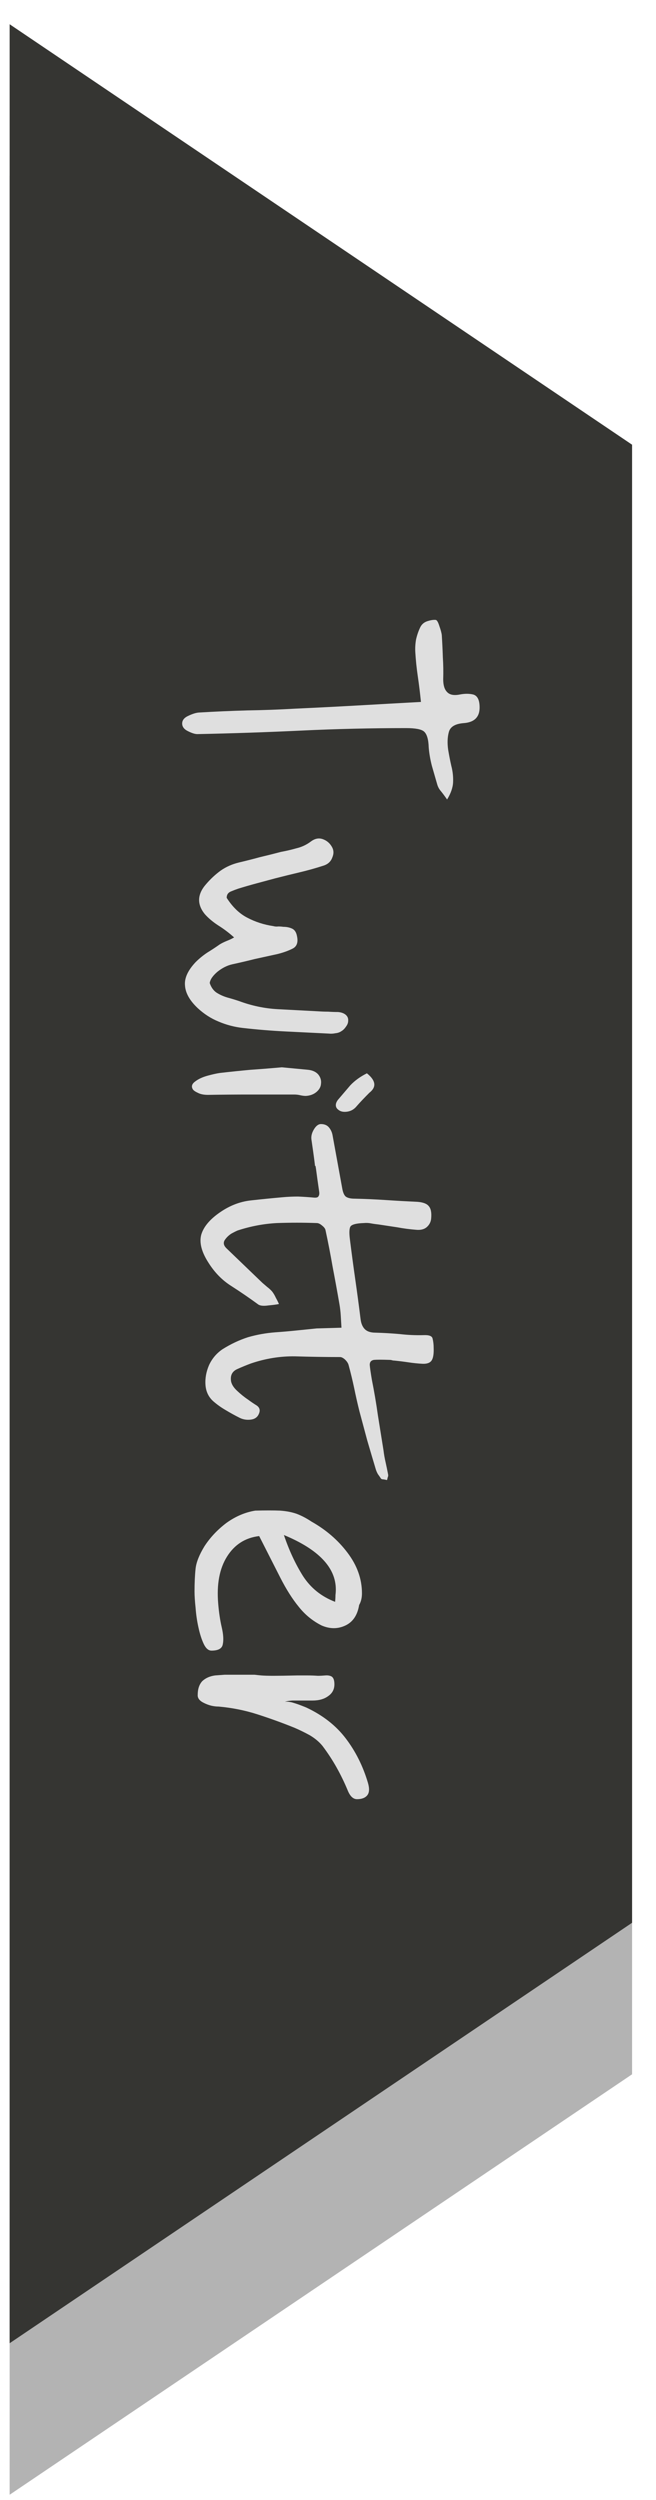
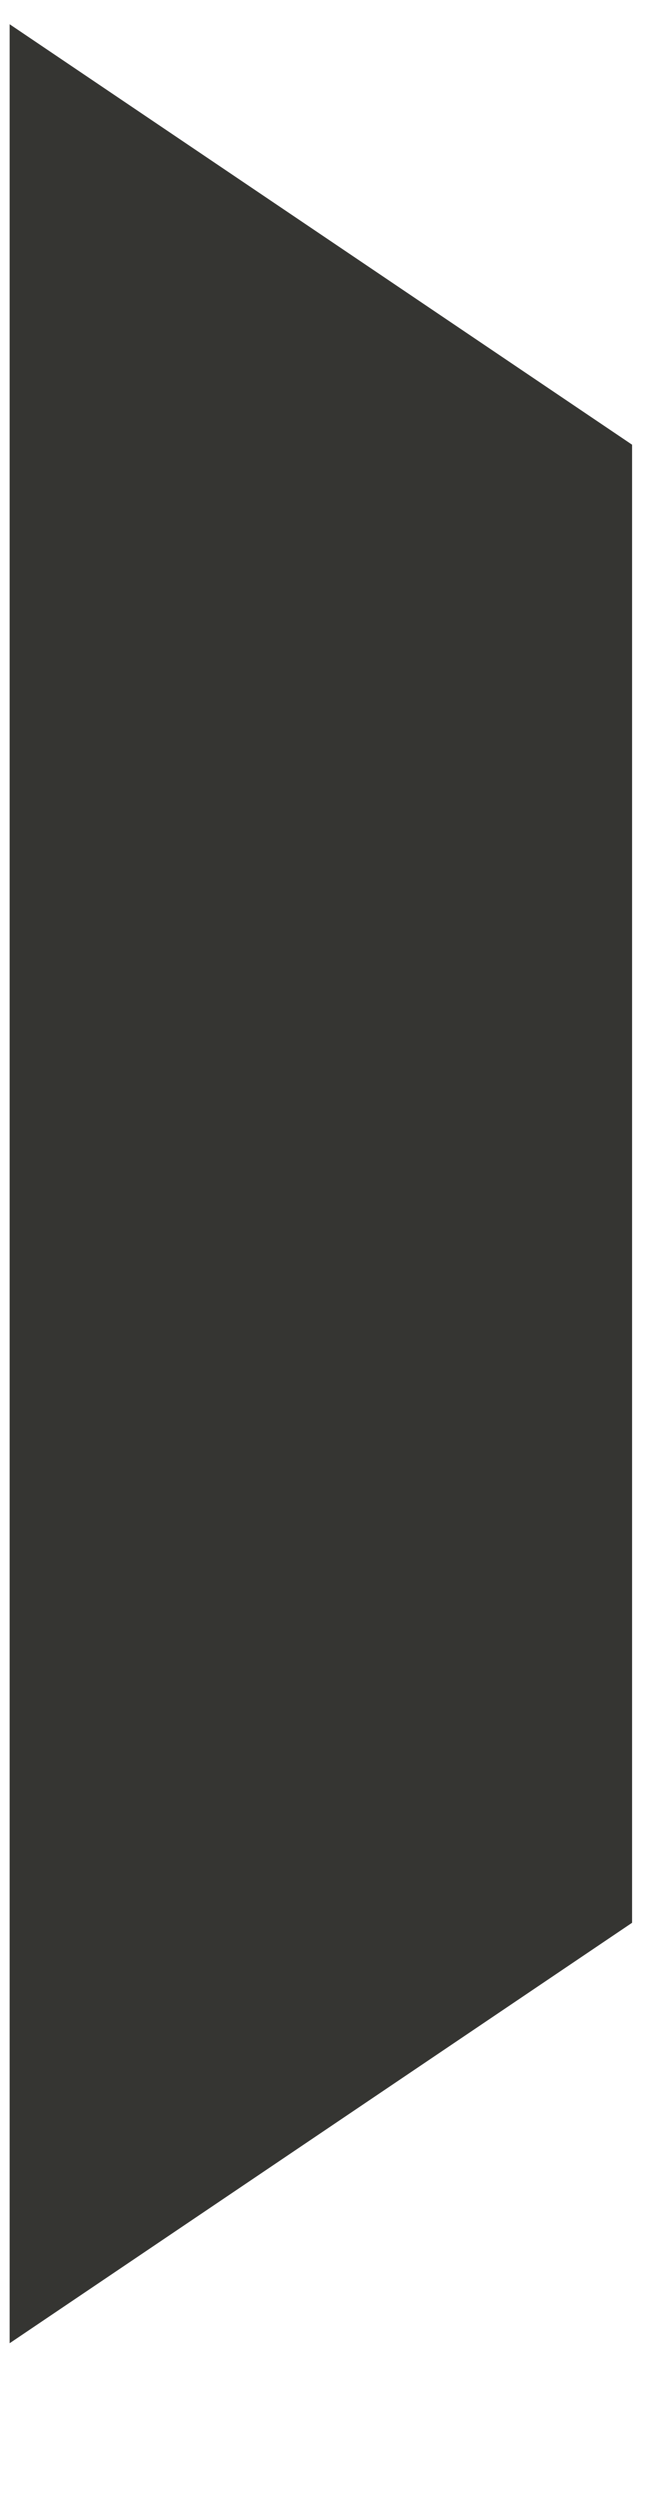
<svg xmlns="http://www.w3.org/2000/svg" width="26" height="99" viewBox="0 0 26 99" fill="none">
-   <path opacity="0.3" d="M25.052 82.14V23.61L0.382 6.96V98.79L25.052 82.14Z" fill="black" />
  <path d="M25.052 76.14V17.61L0.382 0.96V92.79L25.052 76.14Z" fill="#353532" />
-   <path d="M7.22 28.65C7.22 28.519 7.304 28.416 7.472 28.342C7.631 28.267 7.766 28.225 7.878 28.216C8.513 28.178 9.147 28.15 9.782 28.132C10.426 28.122 11.065 28.099 11.7 28.062C12.531 28.024 13.357 27.982 14.178 27.936C14.999 27.889 15.835 27.842 16.684 27.796C16.647 27.432 16.605 27.091 16.558 26.774C16.511 26.456 16.479 26.139 16.46 25.822C16.451 25.663 16.46 25.5 16.488 25.332C16.525 25.164 16.577 25.01 16.642 24.87C16.698 24.739 16.791 24.65 16.922 24.604C17.062 24.557 17.179 24.538 17.272 24.548C17.319 24.557 17.365 24.636 17.412 24.786C17.468 24.944 17.501 25.066 17.51 25.15C17.529 25.448 17.543 25.742 17.552 26.032C17.571 26.321 17.575 26.61 17.566 26.9C17.566 27.133 17.617 27.301 17.72 27.404C17.823 27.516 17.991 27.548 18.224 27.502C18.42 27.464 18.597 27.464 18.756 27.502C18.915 27.548 18.999 27.702 19.008 27.964C19.027 28.384 18.812 28.608 18.364 28.636C18.037 28.664 17.846 28.78 17.79 28.986C17.734 29.191 17.725 29.424 17.762 29.686C17.799 29.91 17.841 30.124 17.888 30.33C17.944 30.544 17.967 30.759 17.958 30.974C17.949 31.188 17.869 31.417 17.72 31.66C17.636 31.538 17.557 31.431 17.482 31.338C17.407 31.254 17.356 31.16 17.328 31.058C17.263 30.834 17.193 30.591 17.118 30.33C17.053 30.078 17.011 29.835 16.992 29.602C16.983 29.284 16.922 29.074 16.81 28.972C16.707 28.878 16.469 28.832 16.096 28.832C14.715 28.832 13.333 28.864 11.952 28.93C10.58 28.995 9.203 29.042 7.822 29.07C7.729 29.07 7.607 29.032 7.458 28.958C7.299 28.883 7.22 28.78 7.22 28.65ZM7.752 38.101C7.892 37.961 8.046 37.835 8.214 37.723C8.382 37.62 8.545 37.513 8.704 37.401C8.779 37.354 8.872 37.307 8.984 37.261C9.105 37.214 9.203 37.167 9.278 37.121C9.082 36.944 8.872 36.785 8.648 36.645C8.433 36.505 8.256 36.355 8.116 36.197C7.799 35.805 7.817 35.408 8.172 35.007C8.349 34.801 8.541 34.624 8.746 34.475C8.961 34.325 9.203 34.218 9.474 34.153C9.754 34.087 10.029 34.017 10.3 33.943C10.58 33.877 10.86 33.807 11.14 33.733C11.345 33.696 11.546 33.649 11.742 33.593C11.947 33.546 12.139 33.458 12.316 33.327C12.475 33.206 12.633 33.173 12.792 33.229C12.951 33.285 13.072 33.388 13.156 33.537C13.231 33.667 13.235 33.807 13.17 33.957C13.114 34.115 12.997 34.223 12.82 34.279C12.503 34.382 12.185 34.47 11.868 34.545C11.551 34.62 11.229 34.699 10.902 34.783C10.659 34.848 10.417 34.913 10.174 34.979C9.931 35.044 9.689 35.114 9.446 35.189C9.362 35.217 9.264 35.254 9.152 35.301C9.04 35.347 8.984 35.431 8.984 35.553C9.217 35.917 9.488 36.178 9.796 36.337C10.113 36.505 10.459 36.617 10.832 36.673C10.897 36.691 10.963 36.696 11.028 36.687C11.093 36.687 11.159 36.691 11.224 36.701C11.355 36.701 11.471 36.724 11.574 36.771C11.677 36.818 11.742 36.916 11.77 37.065C11.826 37.317 11.765 37.485 11.588 37.569C11.42 37.653 11.224 37.723 11 37.779C10.701 37.844 10.403 37.91 10.104 37.975C9.805 38.05 9.507 38.12 9.208 38.185C9.003 38.231 8.807 38.33 8.62 38.479C8.433 38.638 8.331 38.787 8.312 38.927C8.368 39.095 8.457 39.221 8.578 39.305C8.709 39.389 8.853 39.454 9.012 39.501C9.18 39.547 9.334 39.594 9.474 39.641C9.978 39.828 10.491 39.935 11.014 39.963C11.546 39.991 12.078 40.019 12.61 40.047C12.741 40.056 12.871 40.061 13.002 40.061C13.133 40.07 13.263 40.075 13.394 40.075C13.515 40.084 13.613 40.117 13.688 40.173C13.772 40.238 13.809 40.322 13.8 40.425C13.8 40.499 13.772 40.574 13.716 40.649C13.66 40.733 13.599 40.794 13.534 40.831C13.469 40.877 13.389 40.906 13.296 40.915C13.203 40.934 13.114 40.938 13.03 40.929C12.461 40.901 11.891 40.873 11.322 40.845C10.753 40.817 10.183 40.77 9.614 40.705C9.287 40.667 8.97 40.584 8.662 40.453C8.363 40.331 8.088 40.154 7.836 39.921C7.519 39.622 7.351 39.324 7.332 39.025C7.304 38.736 7.444 38.428 7.752 38.101ZM13.31 43.762C13.31 43.696 13.338 43.626 13.394 43.552C13.553 43.365 13.716 43.174 13.884 42.978C14.061 42.791 14.281 42.632 14.542 42.502C14.738 42.66 14.836 42.81 14.836 42.95C14.836 43.062 14.771 43.169 14.64 43.272C14.435 43.477 14.267 43.654 14.136 43.804C14.015 43.953 13.856 44.028 13.66 44.028C13.557 44.028 13.473 44 13.408 43.944C13.343 43.897 13.31 43.836 13.31 43.762ZM7.64 43.132C7.575 43.02 7.607 42.917 7.738 42.824C7.859 42.73 8.018 42.656 8.214 42.6C8.419 42.544 8.587 42.506 8.718 42.488C9.129 42.441 9.535 42.399 9.936 42.362C10.347 42.334 10.757 42.301 11.168 42.264L12.204 42.362C12.381 42.38 12.517 42.441 12.61 42.544C12.703 42.656 12.741 42.782 12.722 42.922C12.713 43.043 12.652 43.15 12.54 43.244C12.428 43.337 12.288 43.388 12.12 43.398C12.055 43.398 11.98 43.388 11.896 43.37C11.821 43.351 11.742 43.342 11.658 43.342C11.089 43.342 10.519 43.342 9.95 43.342C9.381 43.342 8.811 43.346 8.242 43.356C8.074 43.356 7.939 43.328 7.836 43.272C7.733 43.225 7.668 43.178 7.64 43.132ZM8.27 50.014C7.99 49.584 7.892 49.211 7.976 48.894C8.069 48.577 8.321 48.278 8.732 47.998C9.115 47.736 9.516 47.583 9.936 47.536C10.356 47.489 10.776 47.447 11.196 47.41C11.401 47.391 11.607 47.382 11.812 47.382C12.027 47.391 12.237 47.405 12.442 47.424C12.545 47.433 12.605 47.414 12.624 47.368C12.652 47.331 12.661 47.275 12.652 47.2C12.596 46.817 12.559 46.551 12.54 46.402C12.521 46.252 12.507 46.169 12.498 46.15C12.498 46.131 12.498 46.131 12.498 46.15C12.498 46.178 12.493 46.182 12.484 46.164C12.484 46.154 12.475 46.075 12.456 45.926C12.437 45.776 12.4 45.511 12.344 45.128C12.325 44.997 12.358 44.862 12.442 44.722C12.526 44.582 12.619 44.512 12.722 44.512C12.862 44.512 12.969 44.559 13.044 44.652C13.119 44.745 13.165 44.852 13.184 44.974L13.562 47.046C13.59 47.214 13.637 47.326 13.702 47.382C13.777 47.438 13.893 47.466 14.052 47.466C14.472 47.475 14.892 47.494 15.312 47.522C15.732 47.55 16.147 47.573 16.558 47.592C16.773 47.611 16.917 47.666 16.992 47.76C17.076 47.853 17.109 48.012 17.09 48.236C17.081 48.376 17.025 48.492 16.922 48.586C16.819 48.679 16.675 48.717 16.488 48.698C16.245 48.679 15.998 48.647 15.746 48.6C15.494 48.562 15.247 48.525 15.004 48.488C14.911 48.478 14.813 48.465 14.71 48.446C14.617 48.427 14.519 48.422 14.416 48.432C14.136 48.441 13.963 48.483 13.898 48.558C13.842 48.633 13.833 48.81 13.87 49.09C13.935 49.612 14.005 50.135 14.08 50.658C14.155 51.181 14.225 51.703 14.29 52.226C14.309 52.394 14.36 52.525 14.444 52.618C14.537 52.721 14.682 52.772 14.878 52.772C15.205 52.781 15.527 52.8 15.844 52.828C16.161 52.865 16.479 52.879 16.796 52.87C17.011 52.861 17.127 52.907 17.146 53.01C17.174 53.122 17.188 53.243 17.188 53.374C17.197 53.617 17.169 53.785 17.104 53.878C17.039 53.971 16.917 54.013 16.74 54.004C16.563 53.995 16.381 53.976 16.194 53.948C16.007 53.92 15.821 53.897 15.634 53.878C15.597 53.878 15.564 53.873 15.536 53.864C15.508 53.855 15.475 53.85 15.438 53.85C15.139 53.84 14.934 53.84 14.822 53.85C14.71 53.868 14.654 53.934 14.654 54.046C14.663 54.158 14.691 54.354 14.738 54.634C14.831 55.1 14.911 55.567 14.976 56.034C15.051 56.501 15.125 56.967 15.2 57.434C15.219 57.593 15.247 57.751 15.284 57.91C15.321 58.078 15.354 58.236 15.382 58.386C15.391 58.423 15.387 58.461 15.368 58.498C15.359 58.535 15.349 58.572 15.34 58.61C15.303 58.6 15.256 58.591 15.2 58.582C15.153 58.582 15.121 58.572 15.102 58.554C15.065 58.498 15.023 58.437 14.976 58.372C14.939 58.306 14.911 58.241 14.892 58.176C14.78 57.803 14.668 57.425 14.556 57.042C14.453 56.659 14.351 56.276 14.248 55.894C14.173 55.595 14.103 55.287 14.038 54.97C13.973 54.662 13.898 54.354 13.814 54.046C13.795 53.98 13.749 53.91 13.674 53.836C13.599 53.77 13.534 53.738 13.478 53.738C12.89 53.738 12.297 53.728 11.7 53.71C11.112 53.7 10.529 53.794 9.95 53.99C9.773 54.055 9.591 54.13 9.404 54.214C9.217 54.298 9.133 54.443 9.152 54.648C9.161 54.788 9.241 54.928 9.39 55.068C9.539 55.208 9.684 55.325 9.824 55.418C9.936 55.502 10.053 55.581 10.174 55.656C10.295 55.74 10.323 55.852 10.258 55.992C10.202 56.123 10.095 56.197 9.936 56.216C9.777 56.234 9.633 56.211 9.502 56.146C9.315 56.053 9.129 55.95 8.942 55.838C8.765 55.735 8.601 55.618 8.452 55.488C8.265 55.32 8.163 55.105 8.144 54.844C8.125 54.583 8.172 54.321 8.284 54.06C8.405 53.798 8.583 53.589 8.816 53.43C9.143 53.224 9.479 53.066 9.824 52.954C10.179 52.851 10.543 52.786 10.916 52.758C11.187 52.739 11.457 52.716 11.728 52.688C12.008 52.66 12.283 52.632 12.554 52.604L13.534 52.576C13.525 52.417 13.515 52.258 13.506 52.1C13.497 51.941 13.478 51.782 13.45 51.624C13.366 51.139 13.277 50.653 13.184 50.168C13.1 49.682 13.007 49.202 12.904 48.726C12.895 48.66 12.848 48.595 12.764 48.53C12.689 48.465 12.619 48.432 12.554 48.432C12.031 48.413 11.504 48.413 10.972 48.432C10.449 48.46 9.931 48.558 9.418 48.726C9.371 48.745 9.287 48.786 9.166 48.852C9.054 48.926 8.965 49.015 8.9 49.118C8.844 49.221 8.867 49.323 8.97 49.426L10.398 50.798C10.463 50.854 10.529 50.91 10.594 50.966C10.669 51.022 10.734 51.083 10.79 51.148C10.846 51.222 10.893 51.302 10.93 51.386C10.977 51.47 11.019 51.554 11.056 51.638C10.972 51.657 10.832 51.675 10.636 51.694C10.44 51.722 10.305 51.708 10.23 51.652C9.885 51.4 9.53 51.157 9.166 50.924C8.811 50.7 8.513 50.397 8.27 50.014ZM7.71 63.025C7.71 62.679 7.724 62.376 7.752 62.115C7.78 61.863 7.897 61.569 8.102 61.233C8.326 60.887 8.615 60.579 8.97 60.309C9.334 60.047 9.717 59.884 10.118 59.819C10.519 59.809 10.846 59.809 11.098 59.819C11.35 59.837 11.569 59.879 11.756 59.945C11.952 60.019 12.148 60.122 12.344 60.253C12.923 60.579 13.399 60.99 13.772 61.485C14.155 61.989 14.346 62.525 14.346 63.095C14.346 63.272 14.309 63.426 14.234 63.557C14.169 63.958 13.987 64.229 13.688 64.369C13.389 64.509 13.077 64.509 12.75 64.369C12.395 64.191 12.092 63.944 11.84 63.627C11.588 63.319 11.345 62.936 11.112 62.479C10.879 62.021 10.599 61.471 10.272 60.827C9.721 60.892 9.297 61.163 8.998 61.639C8.699 62.115 8.583 62.735 8.648 63.501C8.676 63.846 8.723 64.159 8.788 64.439C8.853 64.719 8.867 64.943 8.83 65.111C8.802 65.279 8.653 65.363 8.382 65.363C8.261 65.363 8.158 65.274 8.074 65.097C7.99 64.919 7.92 64.7 7.864 64.439C7.808 64.187 7.771 63.93 7.752 63.669C7.724 63.407 7.71 63.193 7.71 63.025ZM11.252 60.785C11.457 61.391 11.709 61.933 12.008 62.409C12.316 62.885 12.741 63.225 13.282 63.431C13.291 63.337 13.296 63.249 13.296 63.165C13.305 63.09 13.31 63.015 13.31 62.941C13.31 62.073 12.624 61.354 11.252 60.785ZM7.836 67.116C7.836 66.883 7.897 66.701 8.018 66.57C8.149 66.449 8.317 66.374 8.522 66.346C8.653 66.337 8.779 66.327 8.9 66.318C9.021 66.318 9.143 66.318 9.264 66.318H9.796C9.917 66.318 10.015 66.318 10.09 66.318C10.165 66.327 10.253 66.337 10.356 66.346C10.468 66.355 10.631 66.36 10.846 66.36C11.061 66.36 11.369 66.355 11.77 66.346C11.91 66.346 12.05 66.346 12.19 66.346C12.33 66.346 12.465 66.351 12.596 66.36C12.689 66.36 12.787 66.355 12.89 66.346C12.993 66.337 13.077 66.351 13.142 66.388C13.217 66.435 13.254 66.537 13.254 66.696C13.254 66.892 13.175 67.046 13.016 67.158C12.857 67.279 12.647 67.34 12.386 67.34C12.349 67.34 12.246 67.34 12.078 67.34C11.919 67.34 11.756 67.34 11.588 67.34C11.429 67.349 11.331 67.368 11.294 67.396C11.341 67.377 11.429 67.382 11.56 67.41C11.691 67.447 11.817 67.489 11.938 67.536C12.059 67.583 12.129 67.611 12.148 67.62C12.801 67.928 13.319 68.334 13.702 68.838C14.094 69.351 14.388 69.939 14.584 70.602C14.649 70.826 14.64 70.989 14.556 71.092C14.472 71.195 14.337 71.246 14.15 71.246C14.001 71.246 13.879 71.134 13.786 70.91C13.655 70.593 13.506 70.285 13.338 69.986C13.17 69.687 12.983 69.403 12.778 69.132C12.647 68.973 12.479 68.833 12.274 68.712C12.069 68.6 11.868 68.502 11.672 68.418C11.187 68.222 10.697 68.045 10.202 67.886C9.707 67.727 9.194 67.625 8.662 67.578C8.466 67.578 8.275 67.531 8.088 67.438C7.911 67.354 7.827 67.247 7.836 67.116Z" fill="#DFDFDF" />
</svg>